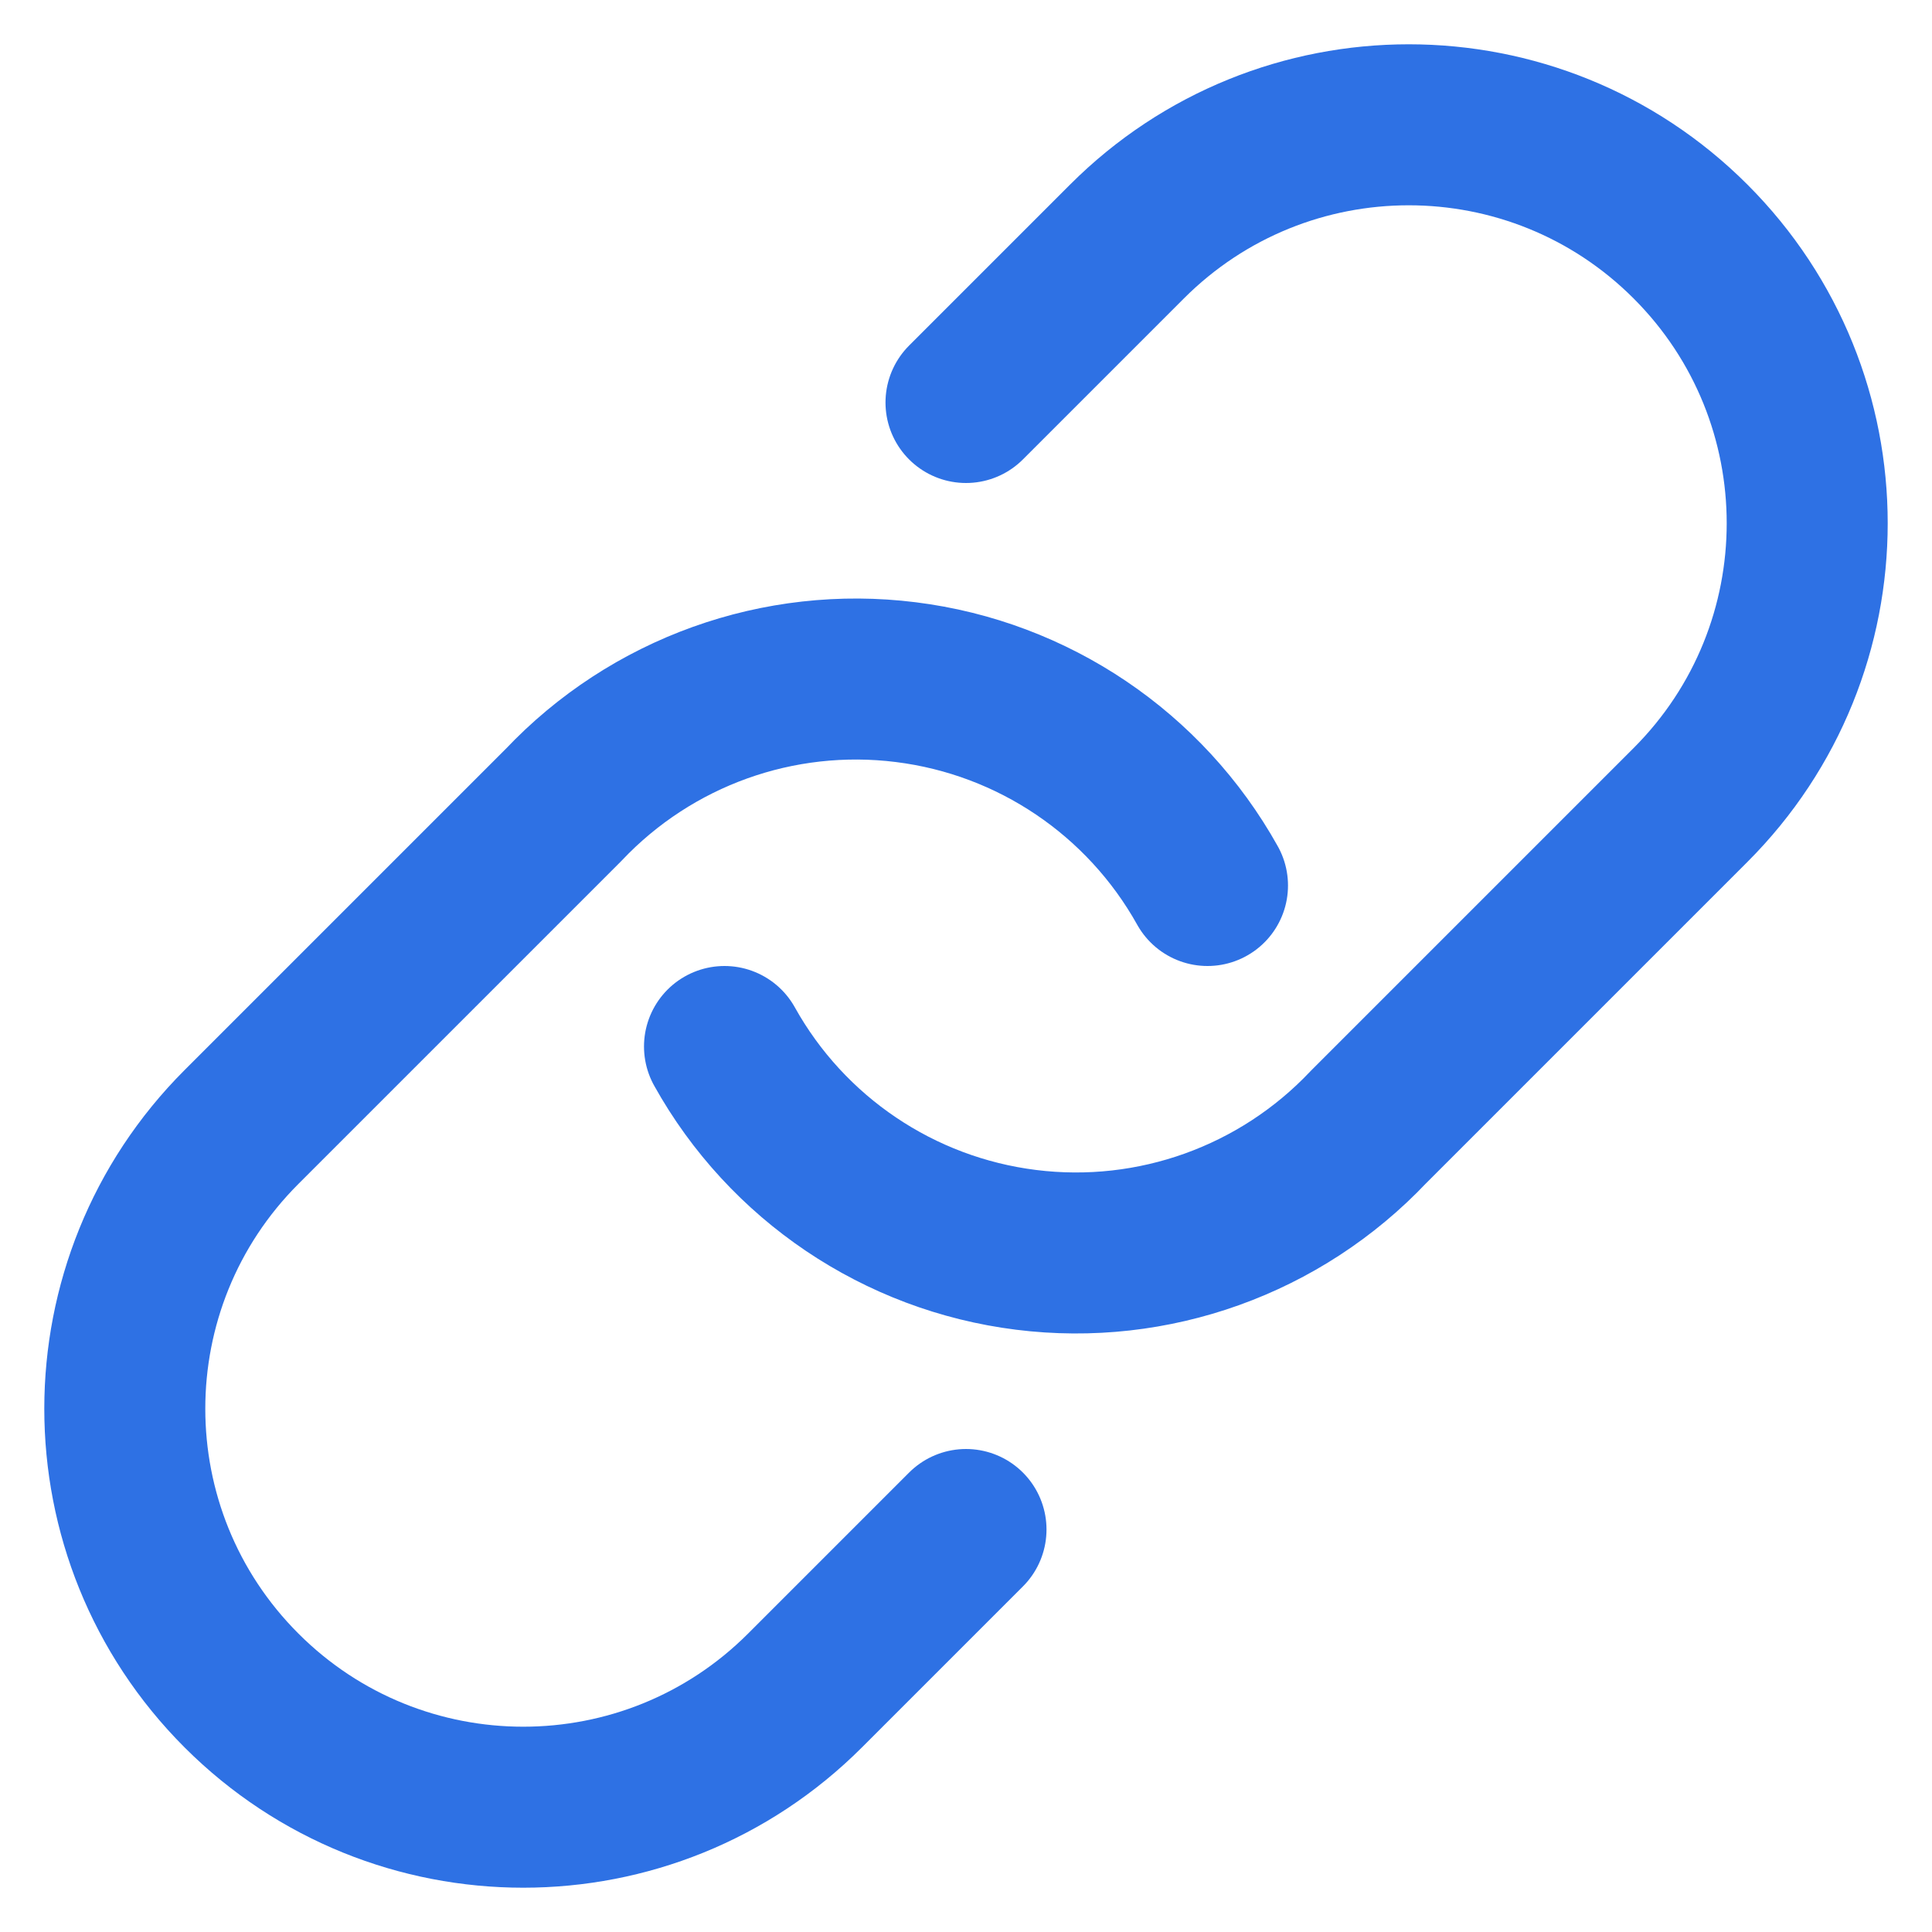
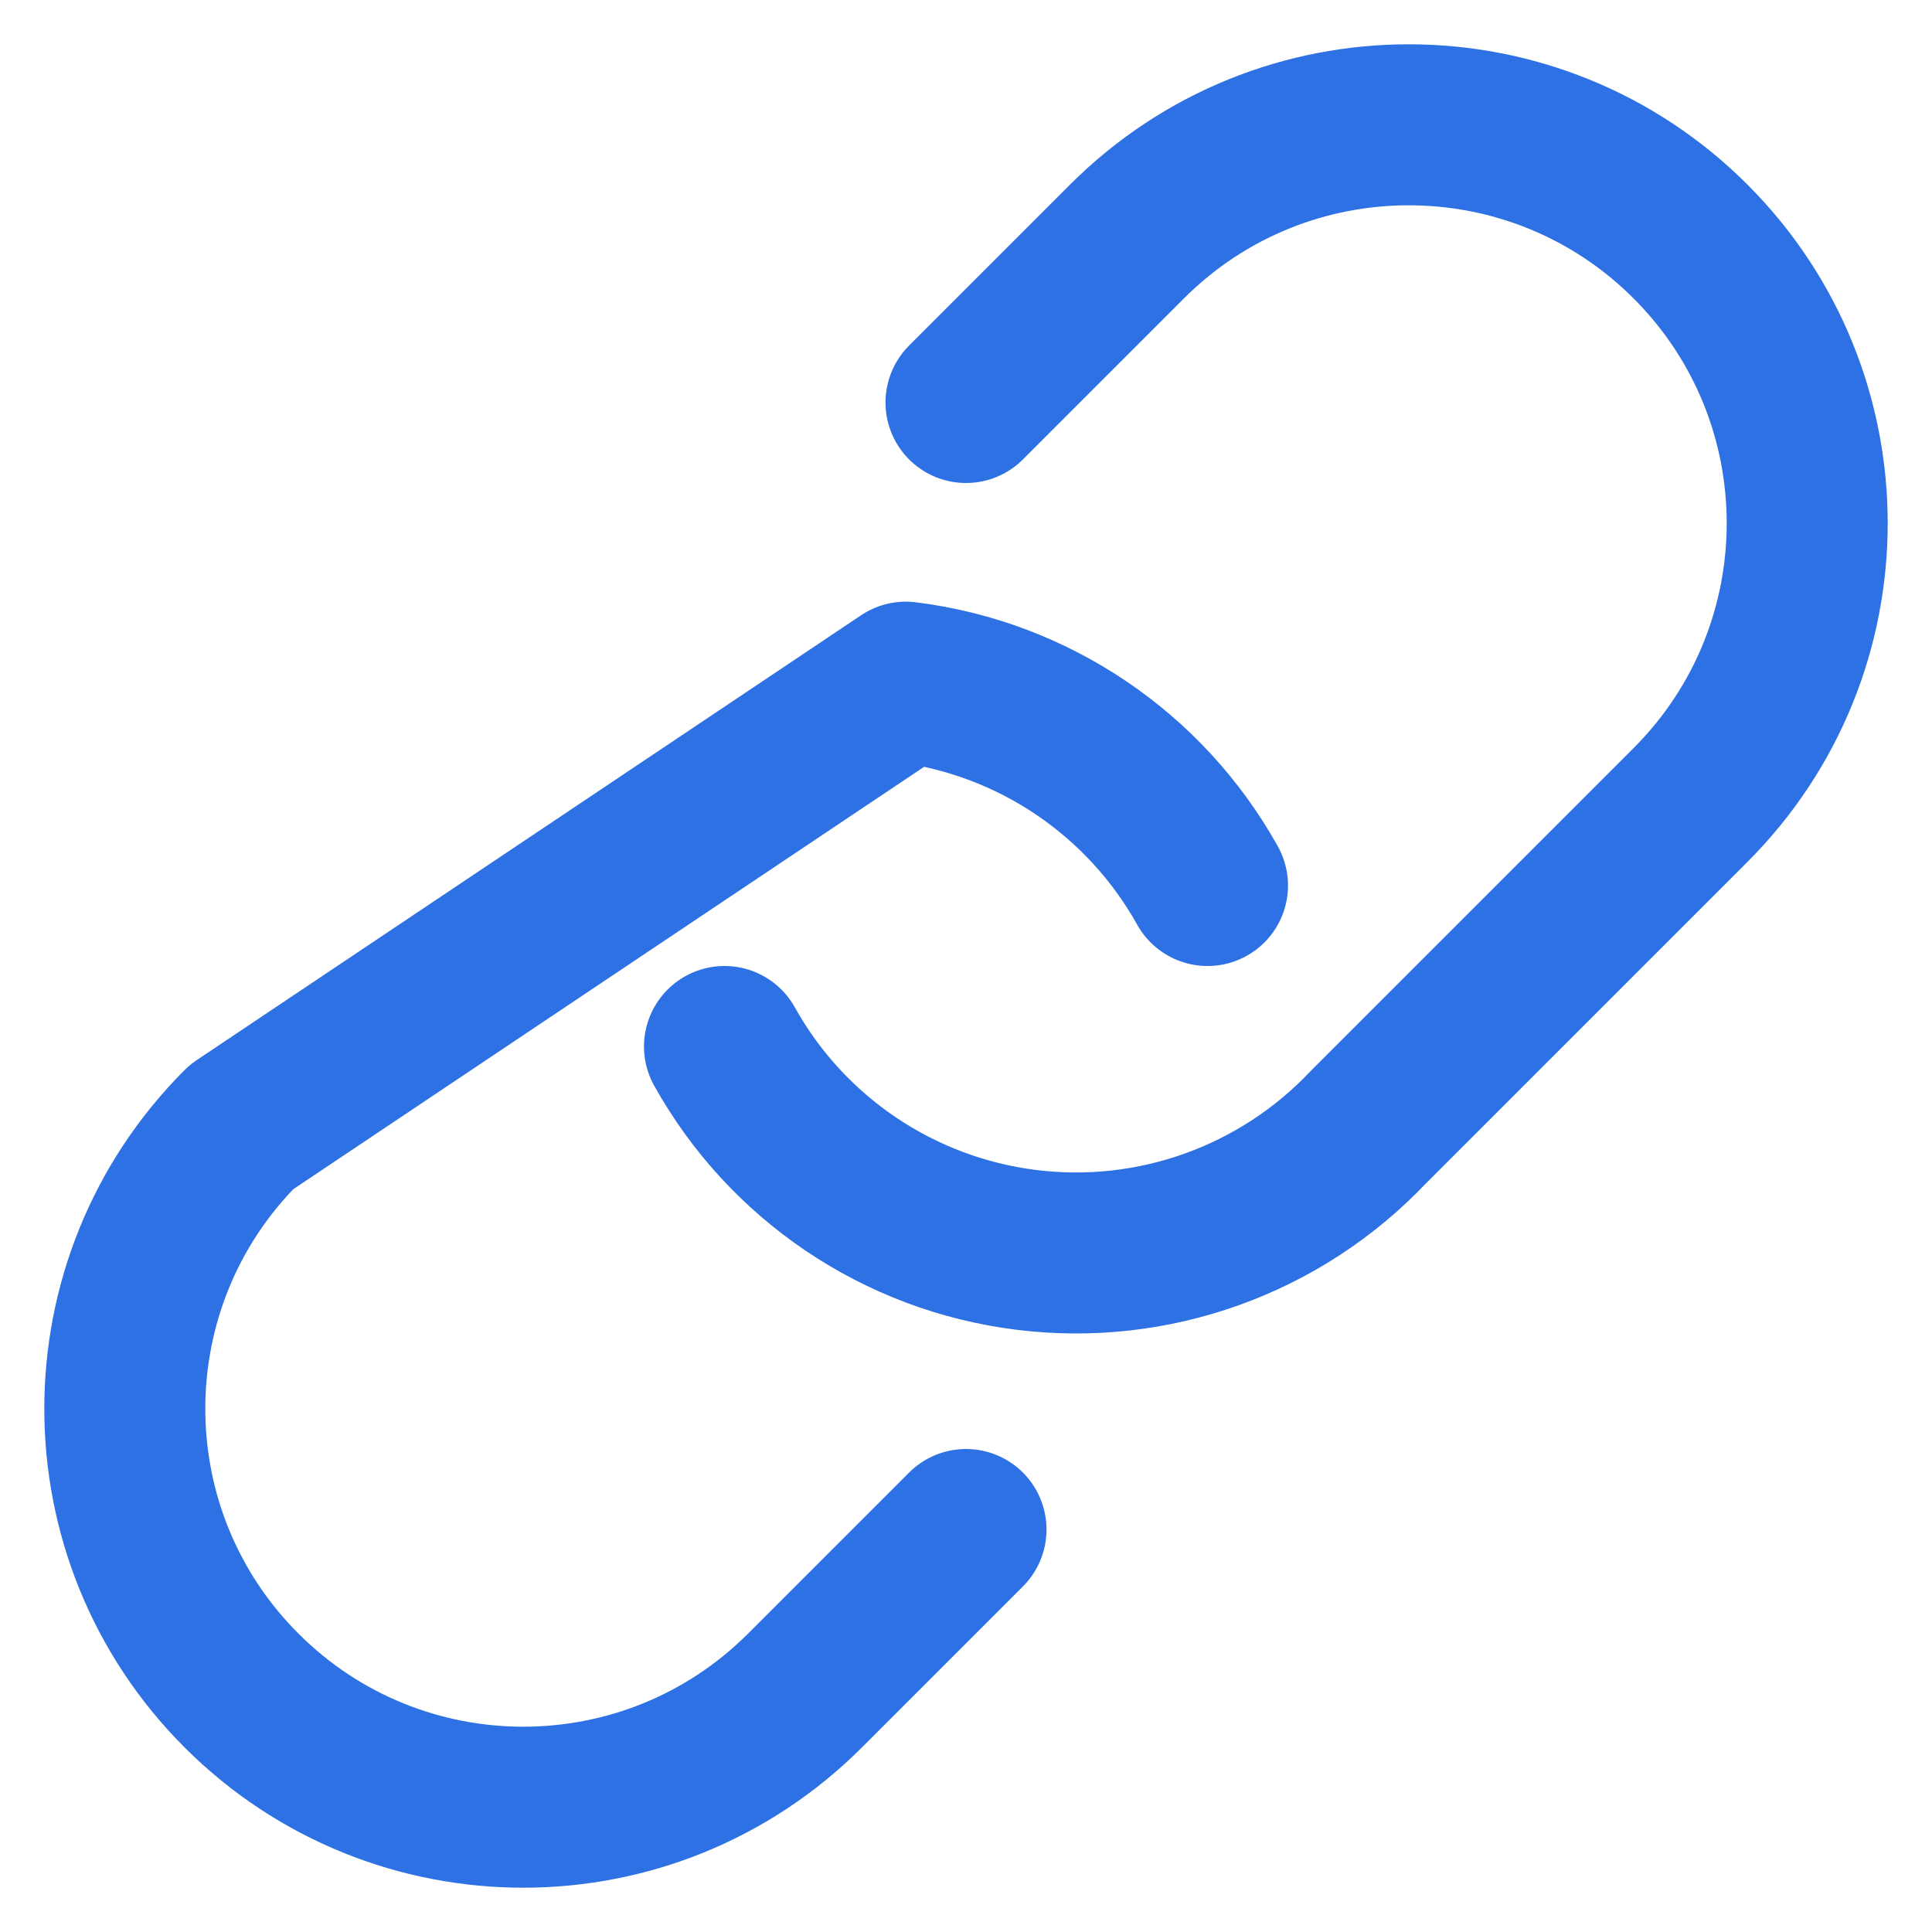
<svg xmlns="http://www.w3.org/2000/svg" aria-label="Link" display="block" role="presentation" viewBox="0 0 24 24">
-   <path d="M 7.289 10 C 8.064 11.391 9.456 12.329 11.035 12.526 C 12.615 12.724 14.195 12.157 15.289 11 L 19.289 7 C 21.222 5.067 21.222 1.933 19.289 0 C 17.356 -1.933 14.222 -1.933 12.289 0 L 10.289 2 M 13.289 8 C 12.513 6.609 11.122 5.671 9.542 5.474 C 7.962 5.276 6.383 5.843 5.289 7 L 1.289 11 C -0.644 12.933 -0.644 16.067 1.289 18 C 3.222 19.933 6.356 19.933 8.289 18 L 10.289 16" fill="transparent" height="19.45px" id="OxcCJRtX6" opacity="1" stroke-dasharray="" stroke-linecap="round" stroke-linejoin="round" stroke-width="2" stroke="#2e71e4" transform="translate(1.711 3)" width="20.738px" />
+   <path d="M 7.289 10 C 8.064 11.391 9.456 12.329 11.035 12.526 C 12.615 12.724 14.195 12.157 15.289 11 L 19.289 7 C 21.222 5.067 21.222 1.933 19.289 0 C 17.356 -1.933 14.222 -1.933 12.289 0 L 10.289 2 M 13.289 8 C 12.513 6.609 11.122 5.671 9.542 5.474 L 1.289 11 C -0.644 12.933 -0.644 16.067 1.289 18 C 3.222 19.933 6.356 19.933 8.289 18 L 10.289 16" fill="transparent" height="19.45px" id="OxcCJRtX6" opacity="1" stroke-dasharray="" stroke-linecap="round" stroke-linejoin="round" stroke-width="2" stroke="#2e71e4" transform="translate(1.711 3)" width="20.738px" />
</svg>